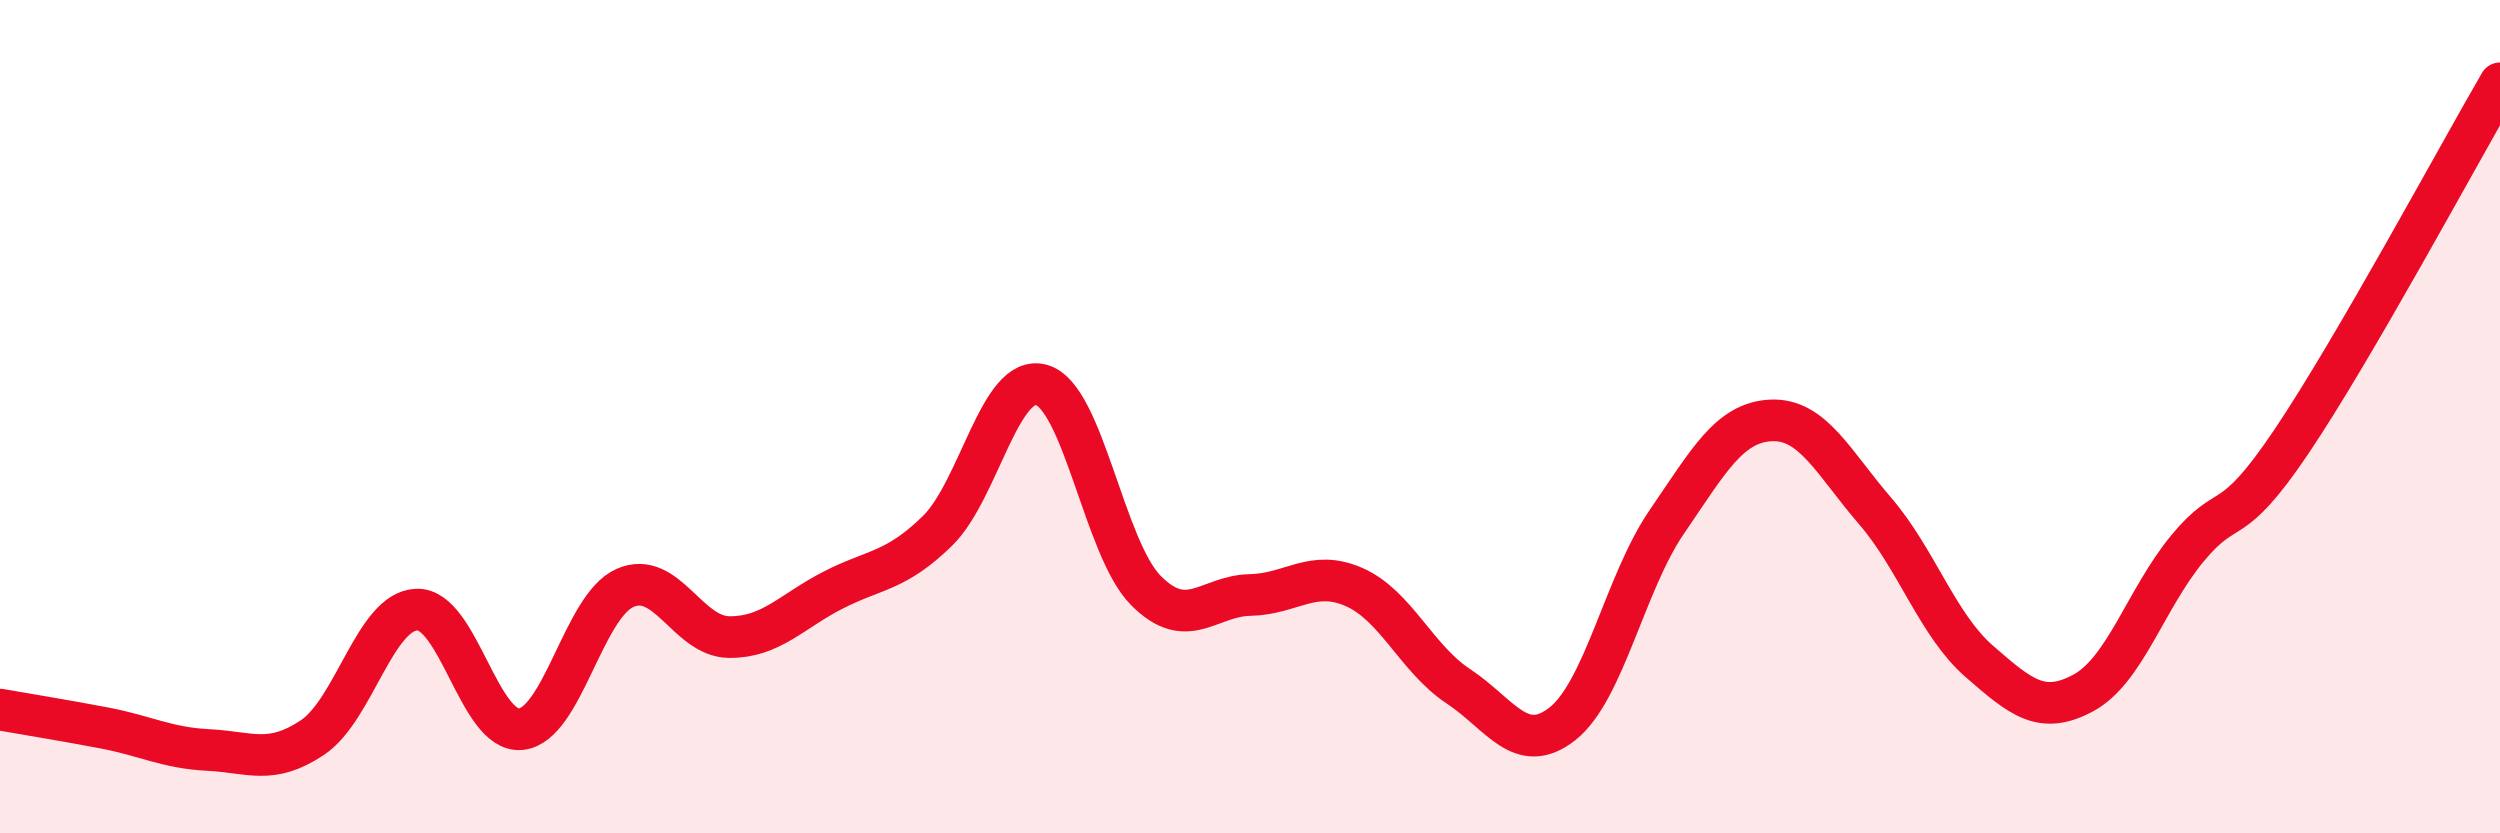
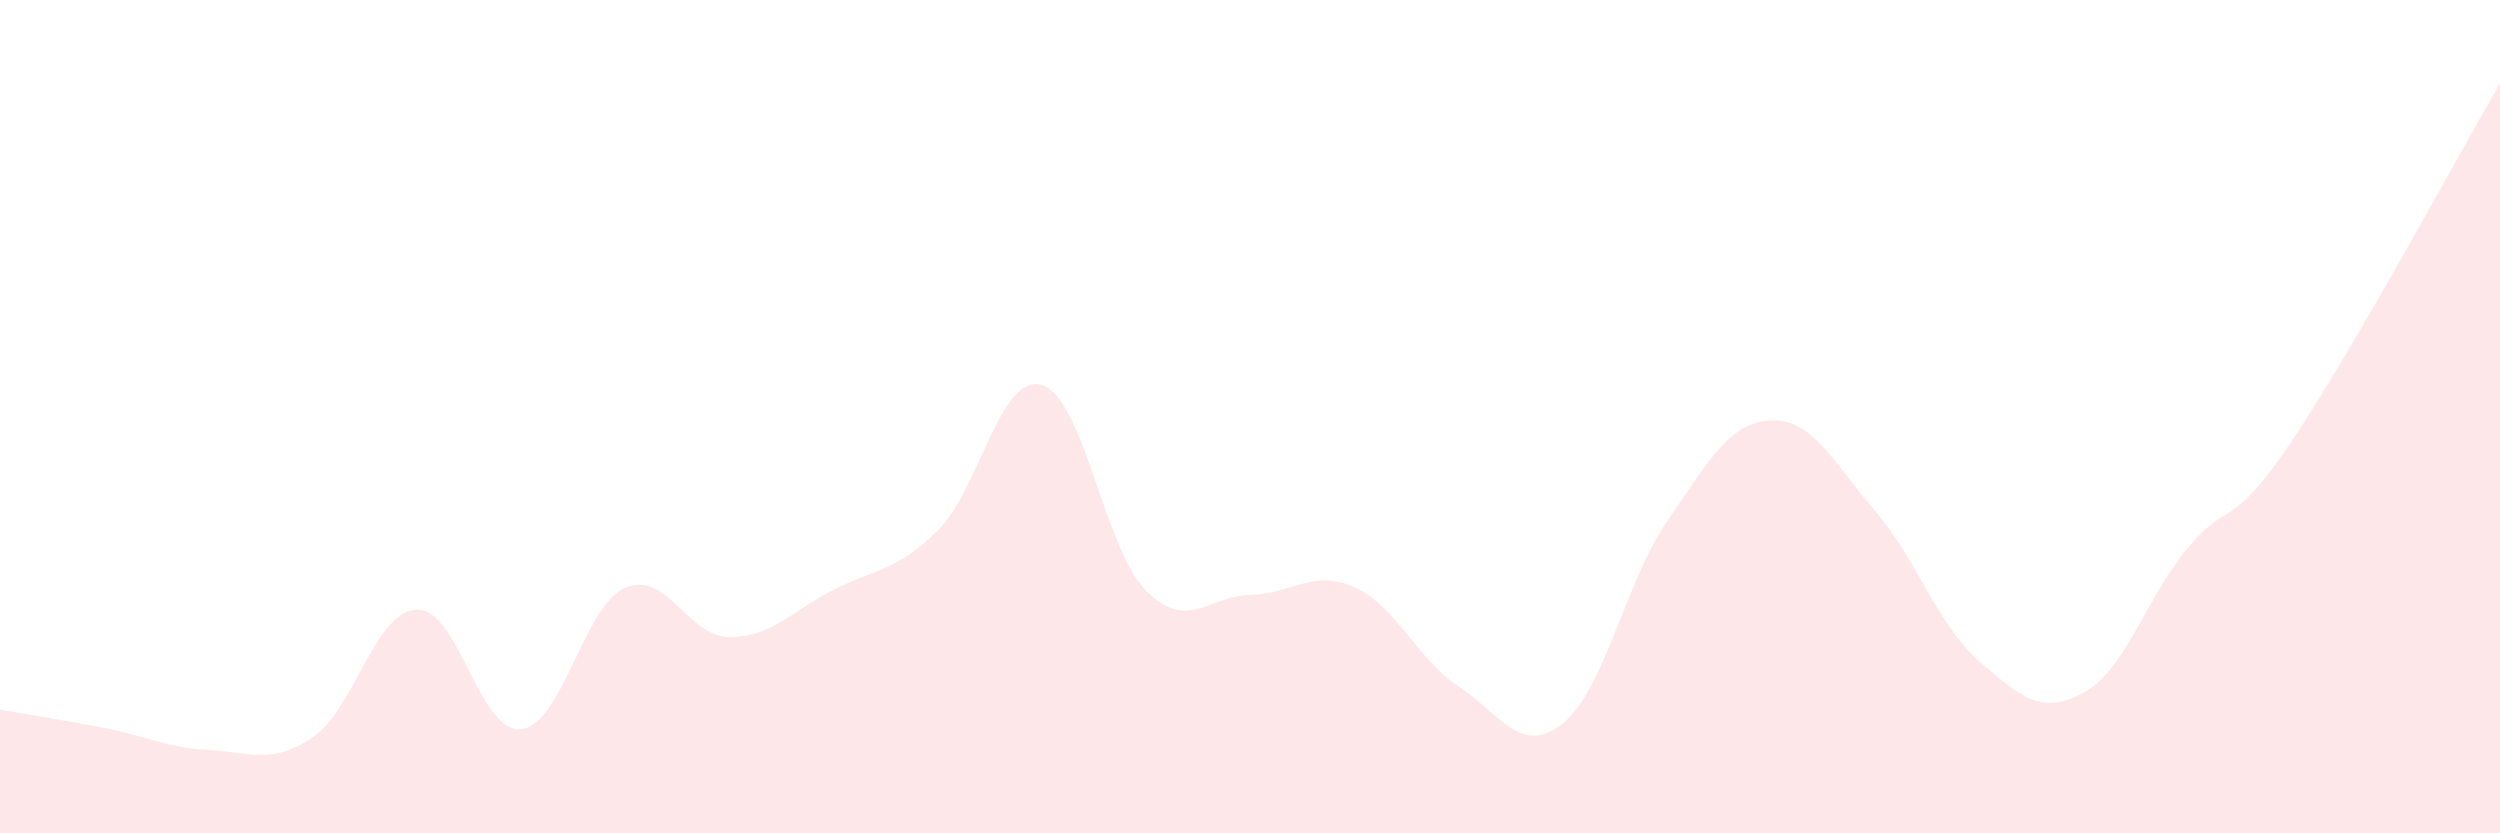
<svg xmlns="http://www.w3.org/2000/svg" width="60" height="20" viewBox="0 0 60 20">
  <path d="M 0,17.03 C 0.5,17.12 1.5,17.28 2.5,17.47 C 3.5,17.66 4,17.95 5,18 C 6,18.05 6.5,18.37 7.5,17.7 C 8.5,17.03 9,14.67 10,14.63 C 11,14.59 11.5,17.6 12.5,17.5 C 13.5,17.4 14,14.55 15,14.11 C 16,13.67 16.5,15.28 17.5,15.29 C 18.5,15.3 19,14.67 20,14.16 C 21,13.65 21.5,13.72 22.5,12.74 C 23.5,11.76 24,8.95 25,9.24 C 26,9.53 26.5,13.16 27.5,14.17 C 28.5,15.18 29,14.3 30,14.28 C 31,14.26 31.5,13.65 32.5,14.09 C 33.5,14.53 34,15.81 35,16.47 C 36,17.13 36.5,18.16 37.5,17.37 C 38.5,16.58 39,13.99 40,12.53 C 41,11.07 41.5,10.14 42.5,10.09 C 43.5,10.04 44,11.1 45,12.26 C 46,13.42 46.5,15 47.5,15.87 C 48.5,16.74 49,17.17 50,16.63 C 51,16.09 51.5,14.37 52.5,13.16 C 53.5,11.95 53.5,12.82 55,10.59 C 56.5,8.36 59,3.72 60,2L60 20L0 20Z" fill="#EB0A25" opacity="0.1" stroke-linecap="round" stroke-linejoin="round" />
-   <path d="M 0,17.03 C 0.5,17.12 1.5,17.28 2.5,17.47 C 3.5,17.66 4,17.95 5,18 C 6,18.05 6.5,18.37 7.5,17.7 C 8.5,17.03 9,14.67 10,14.63 C 11,14.59 11.5,17.6 12.5,17.5 C 13.5,17.4 14,14.55 15,14.11 C 16,13.67 16.5,15.28 17.5,15.29 C 18.5,15.3 19,14.67 20,14.16 C 21,13.65 21.5,13.72 22.5,12.74 C 23.5,11.76 24,8.95 25,9.24 C 26,9.53 26.5,13.16 27.5,14.17 C 28.5,15.18 29,14.3 30,14.28 C 31,14.26 31.5,13.65 32.5,14.09 C 33.5,14.53 34,15.81 35,16.47 C 36,17.13 36.5,18.16 37.5,17.37 C 38.5,16.58 39,13.99 40,12.53 C 41,11.07 41.5,10.14 42.5,10.09 C 43.5,10.04 44,11.1 45,12.26 C 46,13.42 46.5,15 47.5,15.87 C 48.5,16.74 49,17.17 50,16.63 C 51,16.09 51.5,14.37 52.5,13.16 C 53.5,11.95 53.5,12.82 55,10.59 C 56.5,8.36 59,3.72 60,2" stroke="#EB0A25" stroke-width="1" fill="none" stroke-linecap="round" stroke-linejoin="round" />
</svg>